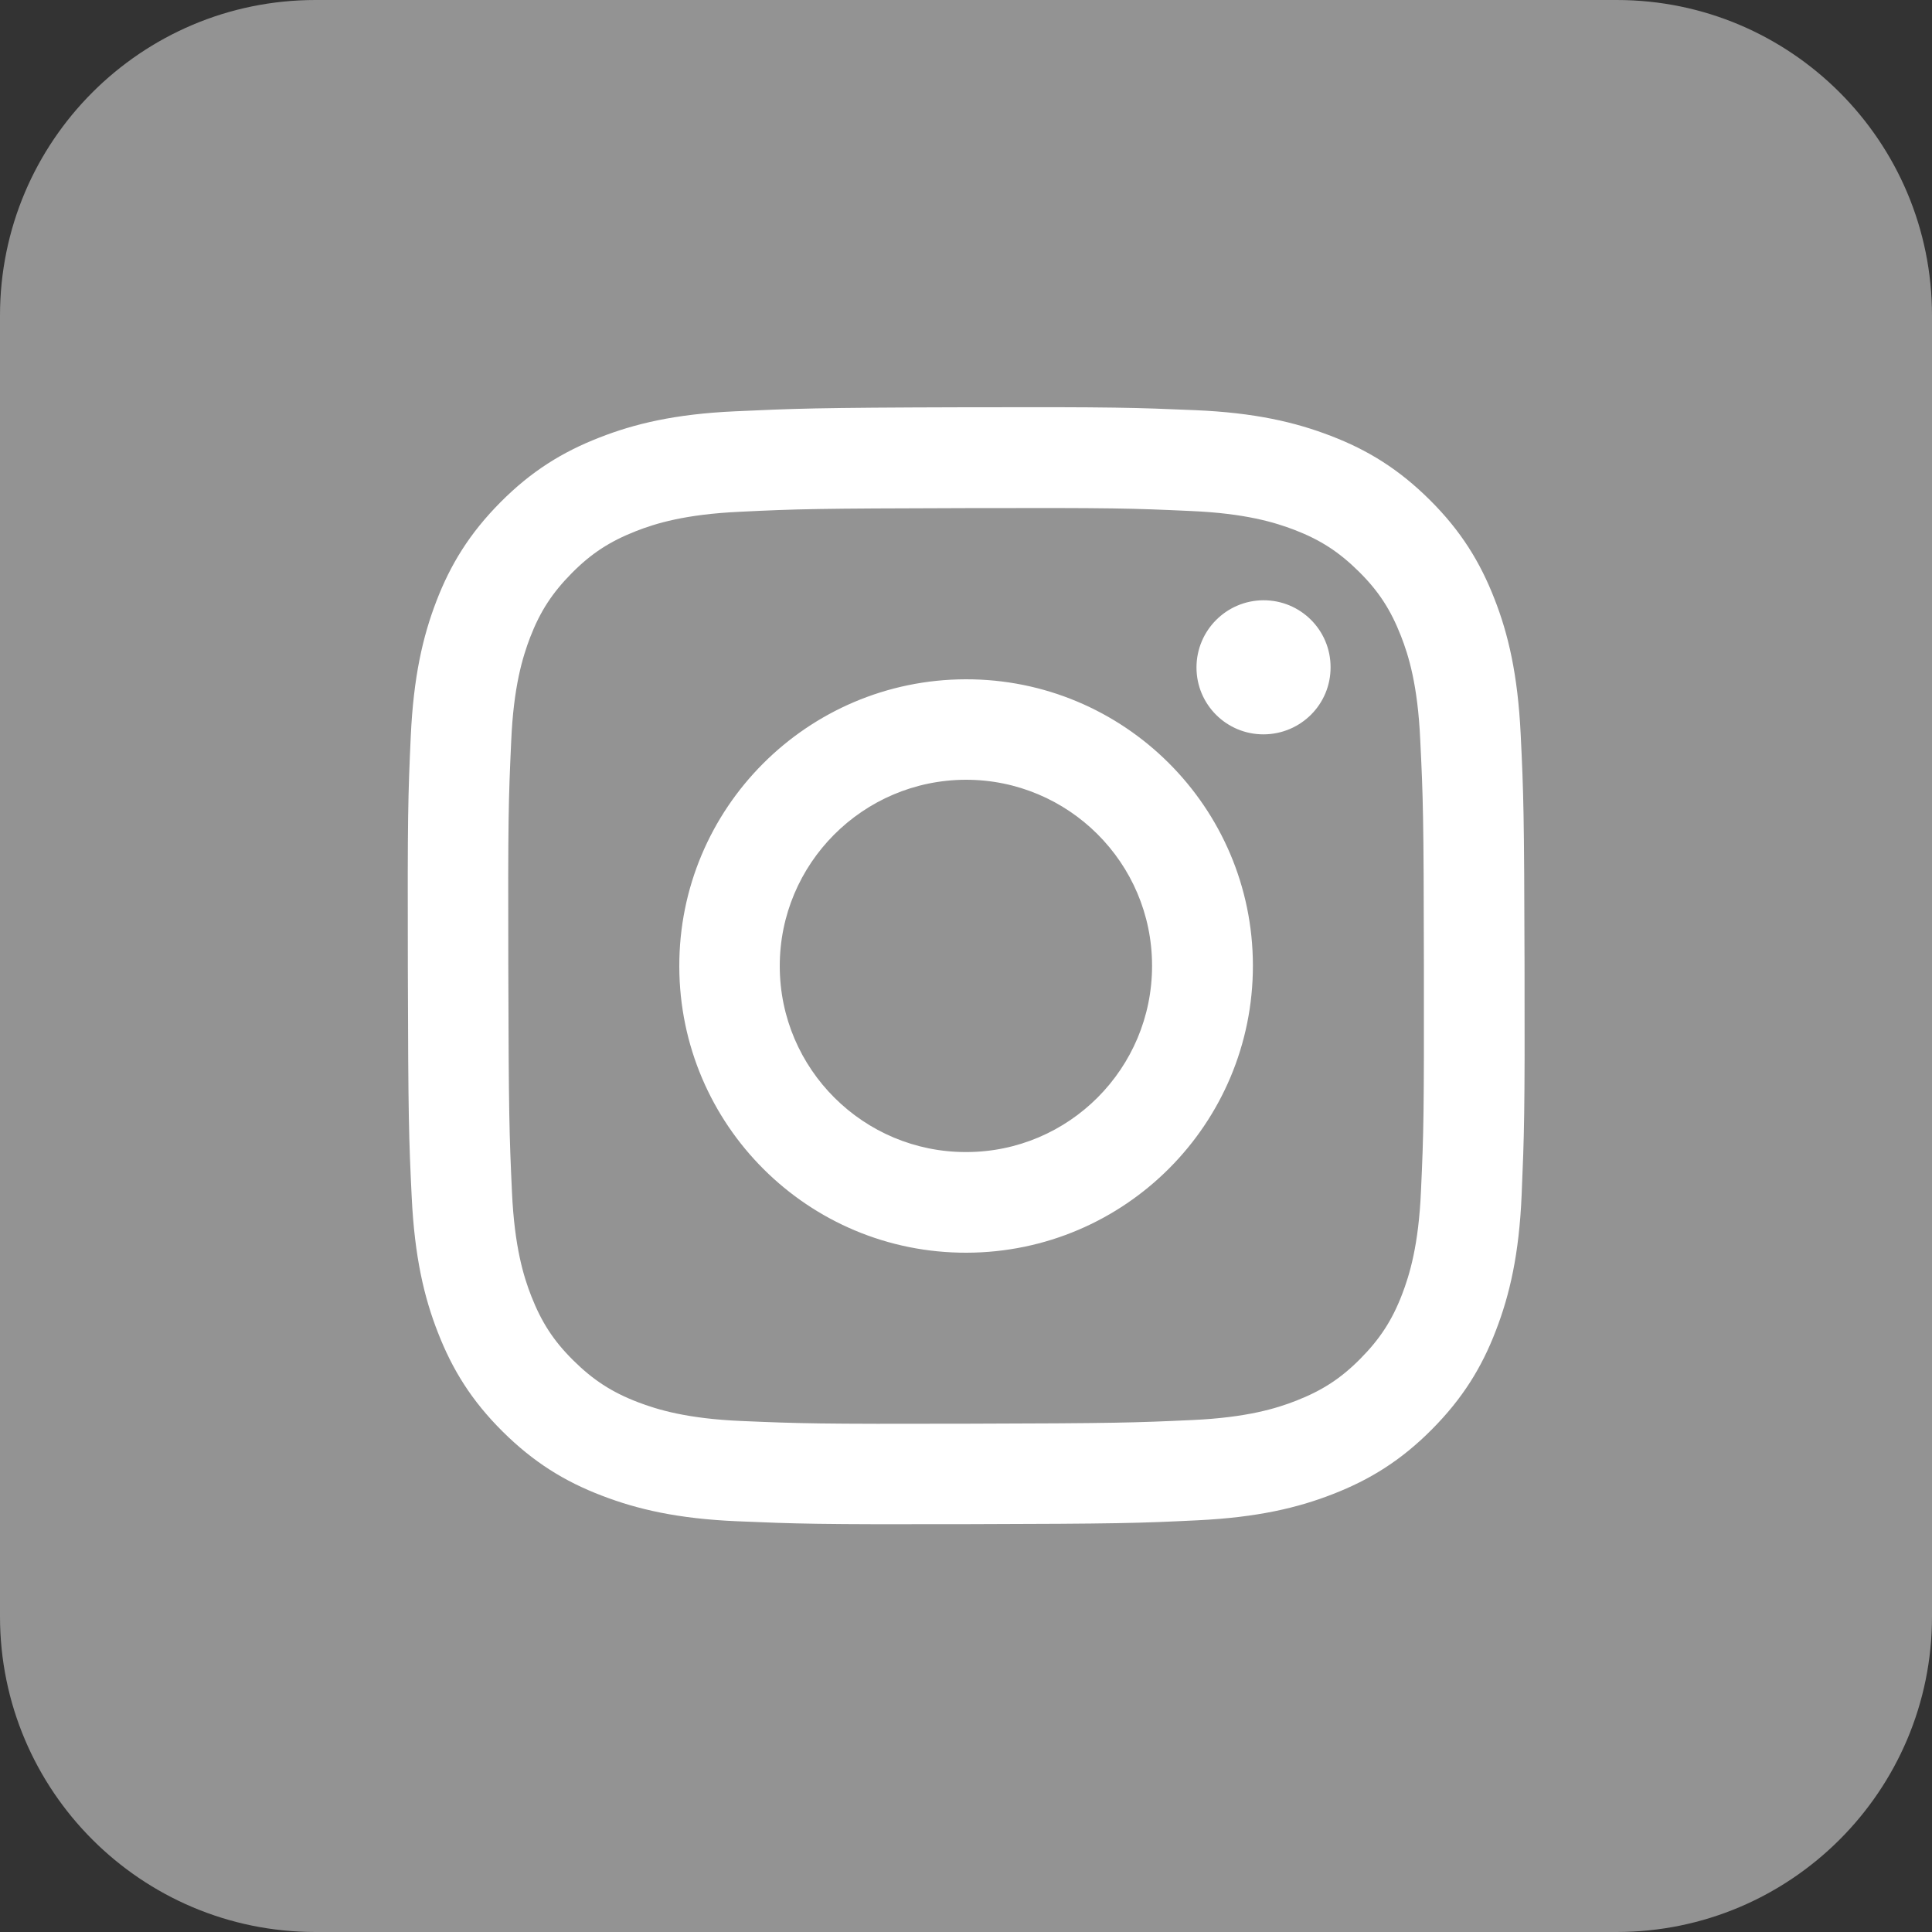
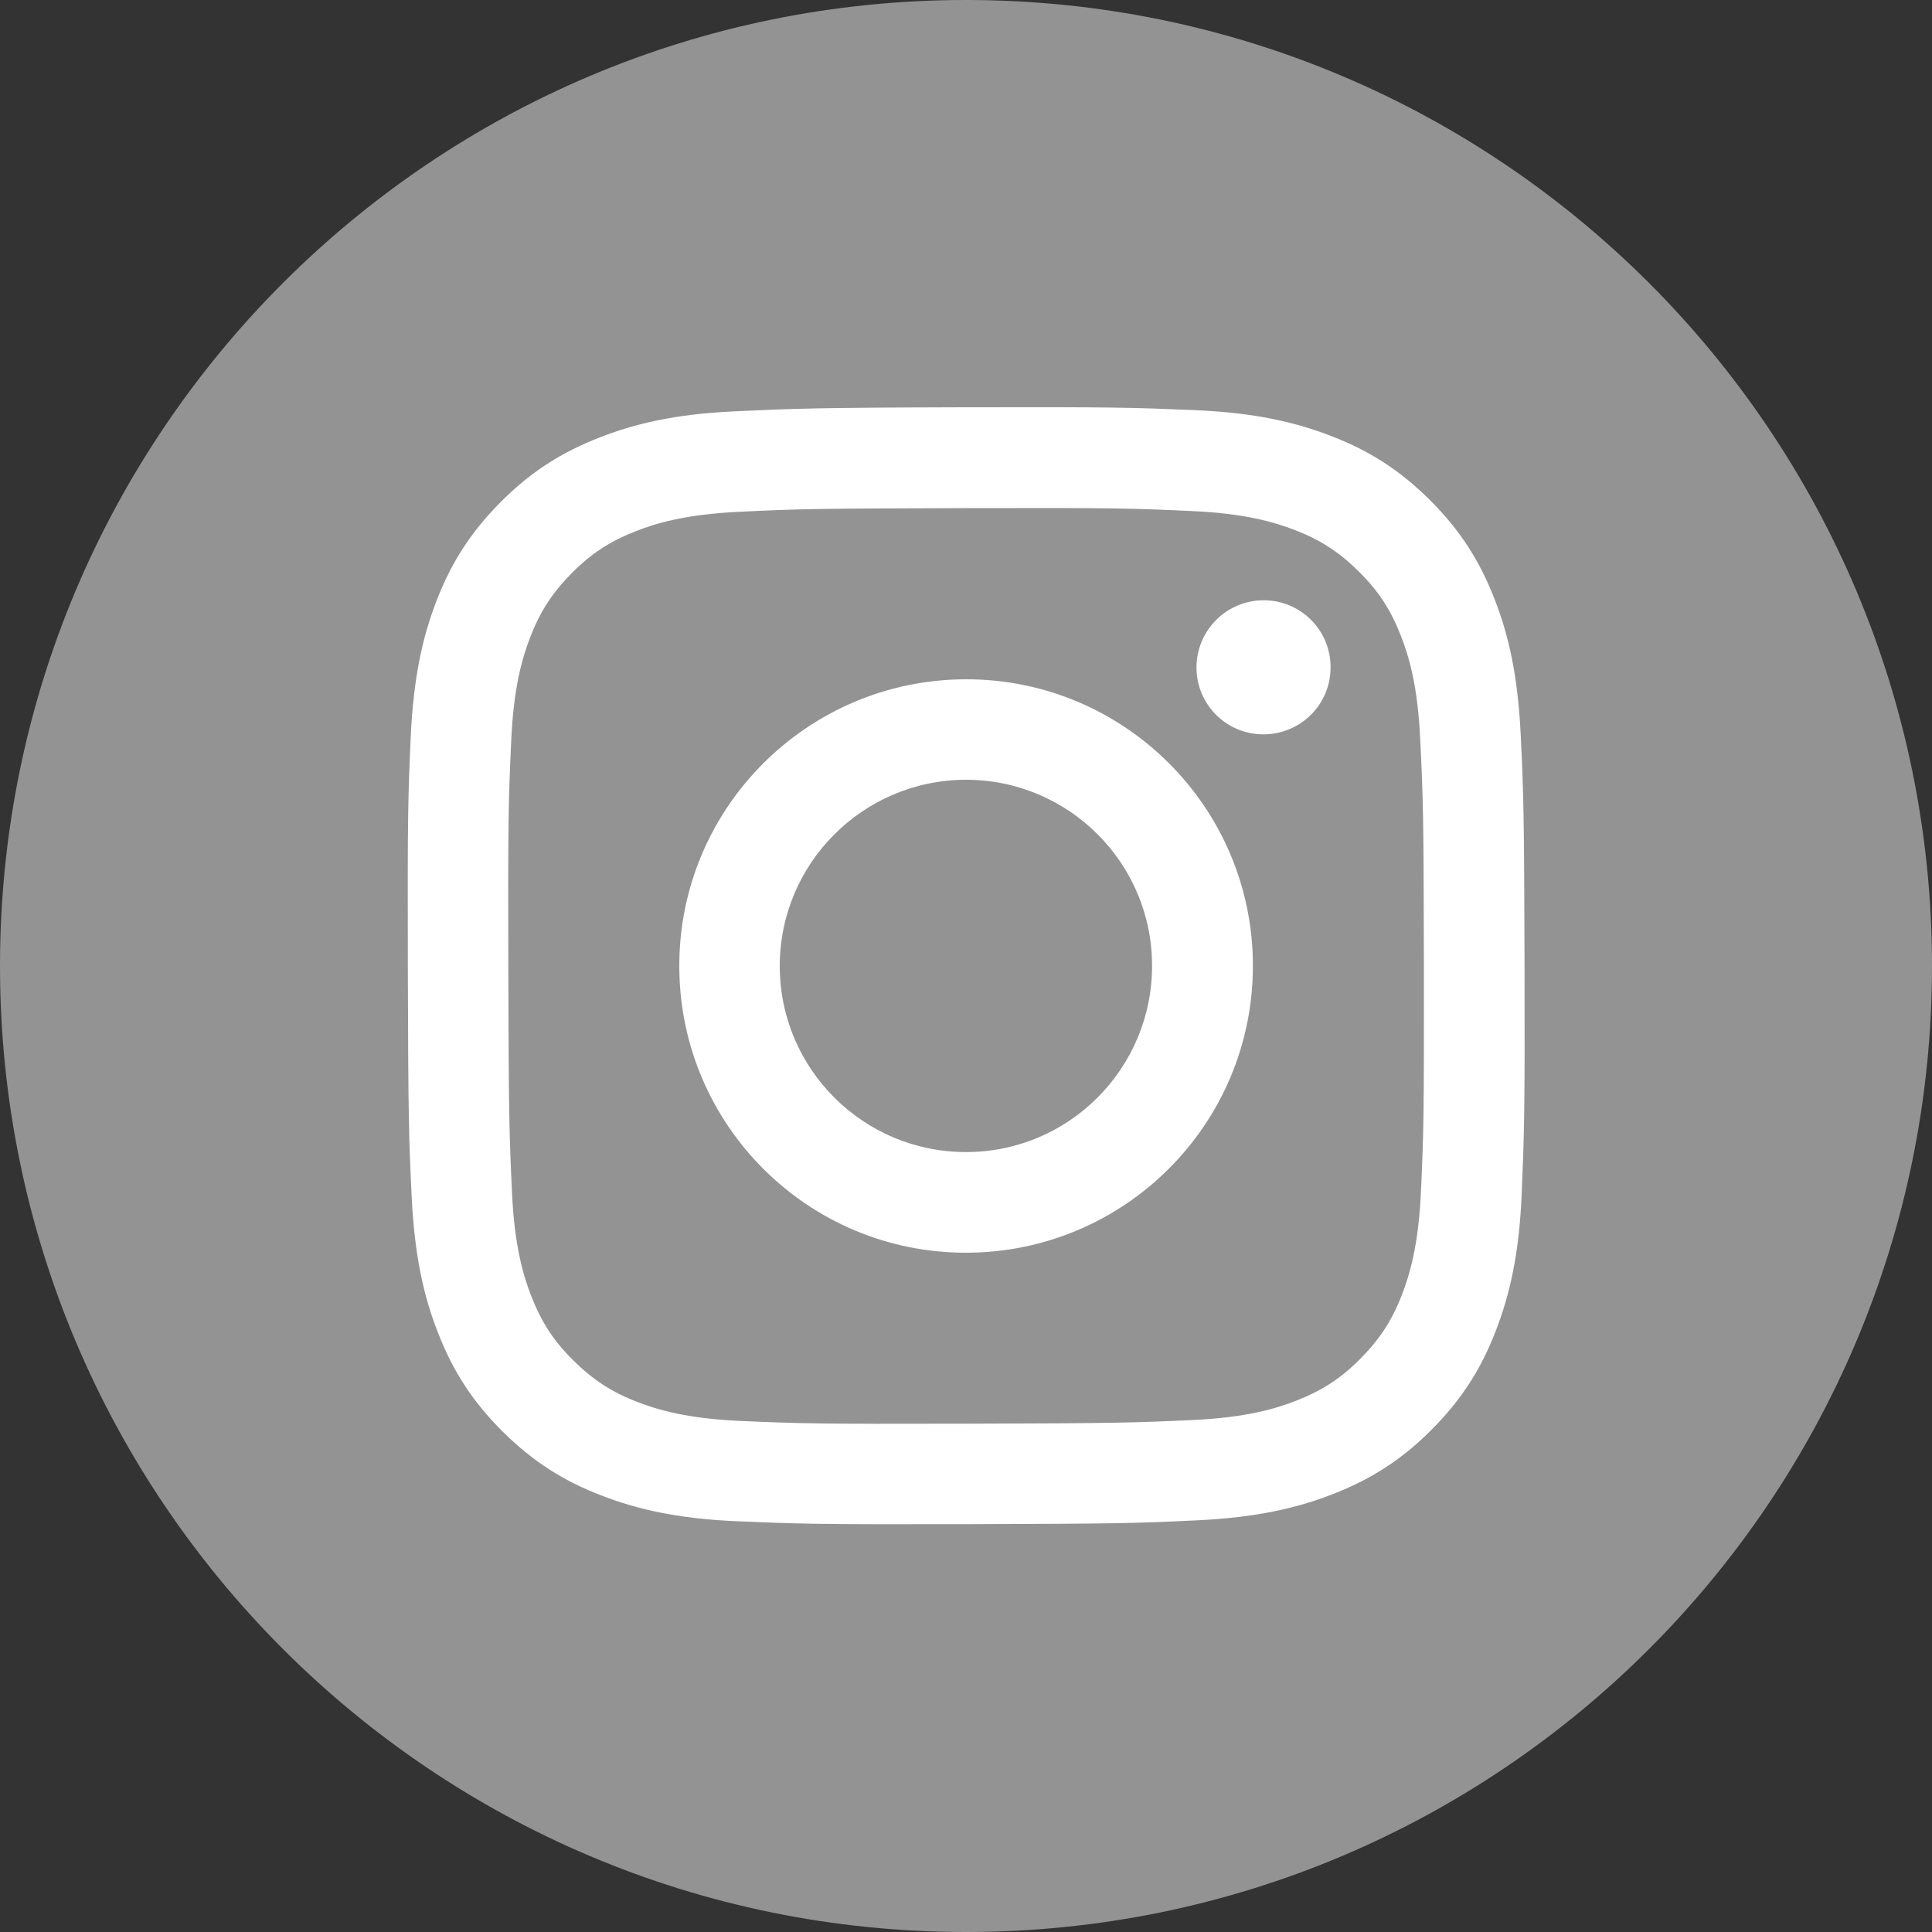
<svg xmlns="http://www.w3.org/2000/svg" version="1.1" id="Layer_1" x="0px" y="0px" viewBox="0 0 1000 1000" style="enable-background:new 0 0 1000 1000;" xml:space="preserve">
  <rect x="0" y="0" width="1000" height="1000" fill="#333333" stroke="none" />
  <style type="text/css">
	.st0{fill:#939393;}
	.st1{fill:#FFFFFF;}
</style>
-   <path class="st0" d="M836.7,1000H163.3C73.1,1000,0,926.9,0,836.7V163.3C0,73.1,73.1,0,163.3,0h673.5C926.9,0,1000,73.1,1000,163.3  v673.5C1000,926.9,926.9,1000,836.7,1000z" />
  <path class="st0" d="M500,0L500,0c276.1,0,500,223.9,500,500l0,0c0,276.1-223.9,500-500,500l0,0C223.9,1000,0,776.1,0,500l0,0  C0,223.9,223.9,0,500,0z" />
  <path class="st1" d="M380.3,212.9c-30.8,1.4-51.8,6.4-70.1,13.6c-19,7.4-35.1,17.3-51.1,33.4c-16,16.1-25.9,32.2-33.2,51.2  c-7.1,18.4-11.9,39.4-13.3,70.2s-1.7,40.7-1.5,119.2s0.5,88.3,2,119.2c1.5,30.8,6.4,51.8,13.6,70.1c7.4,19,17.3,35.1,33.4,51.1  s32.2,25.9,51.3,33.2c18.4,7.1,39.4,12,70.2,13.3s40.7,1.7,119.1,1.5c78.5-0.2,88.4-0.5,119.2-2s51.7-6.4,70.1-13.6  c19-7.4,35.1-17.3,51.1-33.4s25.9-32.2,33.2-51.3c7.1-18.4,12-39.4,13.3-70.2c1.3-30.9,1.7-40.7,1.5-119.2  c-0.2-78.5-0.5-88.3-2-119.2c-1.5-30.8-6.4-51.8-13.6-70.1c-7.4-19-17.3-35.1-33.4-51.1c-16.1-16-32.2-25.9-51.3-33.2  c-18.4-7.1-39.4-12-70.2-13.3s-40.7-1.7-119.2-1.5S411.1,211.5,380.3,212.9 M383.7,735.5c-28.2-1.2-43.5-5.9-53.7-9.8  c-13.5-5.2-23.1-11.5-33.3-21.6s-16.4-19.7-21.7-33.2c-4-10.2-8.7-25.5-10-53.7c-1.4-30.5-1.7-39.6-1.9-116.8s0.1-86.3,1.5-116.8  c1.2-28.2,5.9-43.5,9.8-53.7c5.2-13.5,11.5-23.1,21.6-33.3c10.1-10.2,19.7-16.4,33.2-21.7c10.2-4,25.5-8.7,53.6-10  c30.5-1.5,39.6-1.7,116.8-1.9c77.2-0.2,86.3,0.1,116.8,1.5c28.2,1.2,43.5,5.9,53.7,9.8c13.5,5.2,23.1,11.5,33.3,21.6  c10.2,10.1,16.4,19.7,21.7,33.2c4,10.2,8.7,25.4,10,53.6c1.5,30.5,1.8,39.6,1.9,116.8c0.1,77.2-0.1,86.3-1.5,116.8  c-1.2,28.2-5.9,43.5-9.8,53.7c-5.2,13.5-11.5,23.1-21.6,33.3c-10.1,10.2-19.7,16.4-33.2,21.7c-10.2,4-25.5,8.7-53.6,10  c-30.5,1.4-39.6,1.7-116.8,1.9C423.2,737.1,414.1,736.8,383.7,735.5 M619.3,345.5c0,19.2,15.6,34.7,34.8,34.6s34.7-15.6,34.6-34.8  c0-19.2-15.6-34.7-34.8-34.6c0,0,0,0,0,0C634.8,310.8,619.3,326.3,619.3,345.5 M351.6,500.3c0.2,82,66.7,148.3,148.7,148.1  s148.3-66.7,148.2-148.7s-66.8-148.3-148.7-148.1S351.4,418.3,351.6,500.3 M403.6,500.2c-0.1-53.2,43-96.4,96.2-96.6  c53.2-0.1,96.5,43,96.5,96.2c0.1,53.2-43,96.5-96.2,96.5C447,596.4,403.7,553.4,403.6,500.2L403.6,500.2" />
</svg>